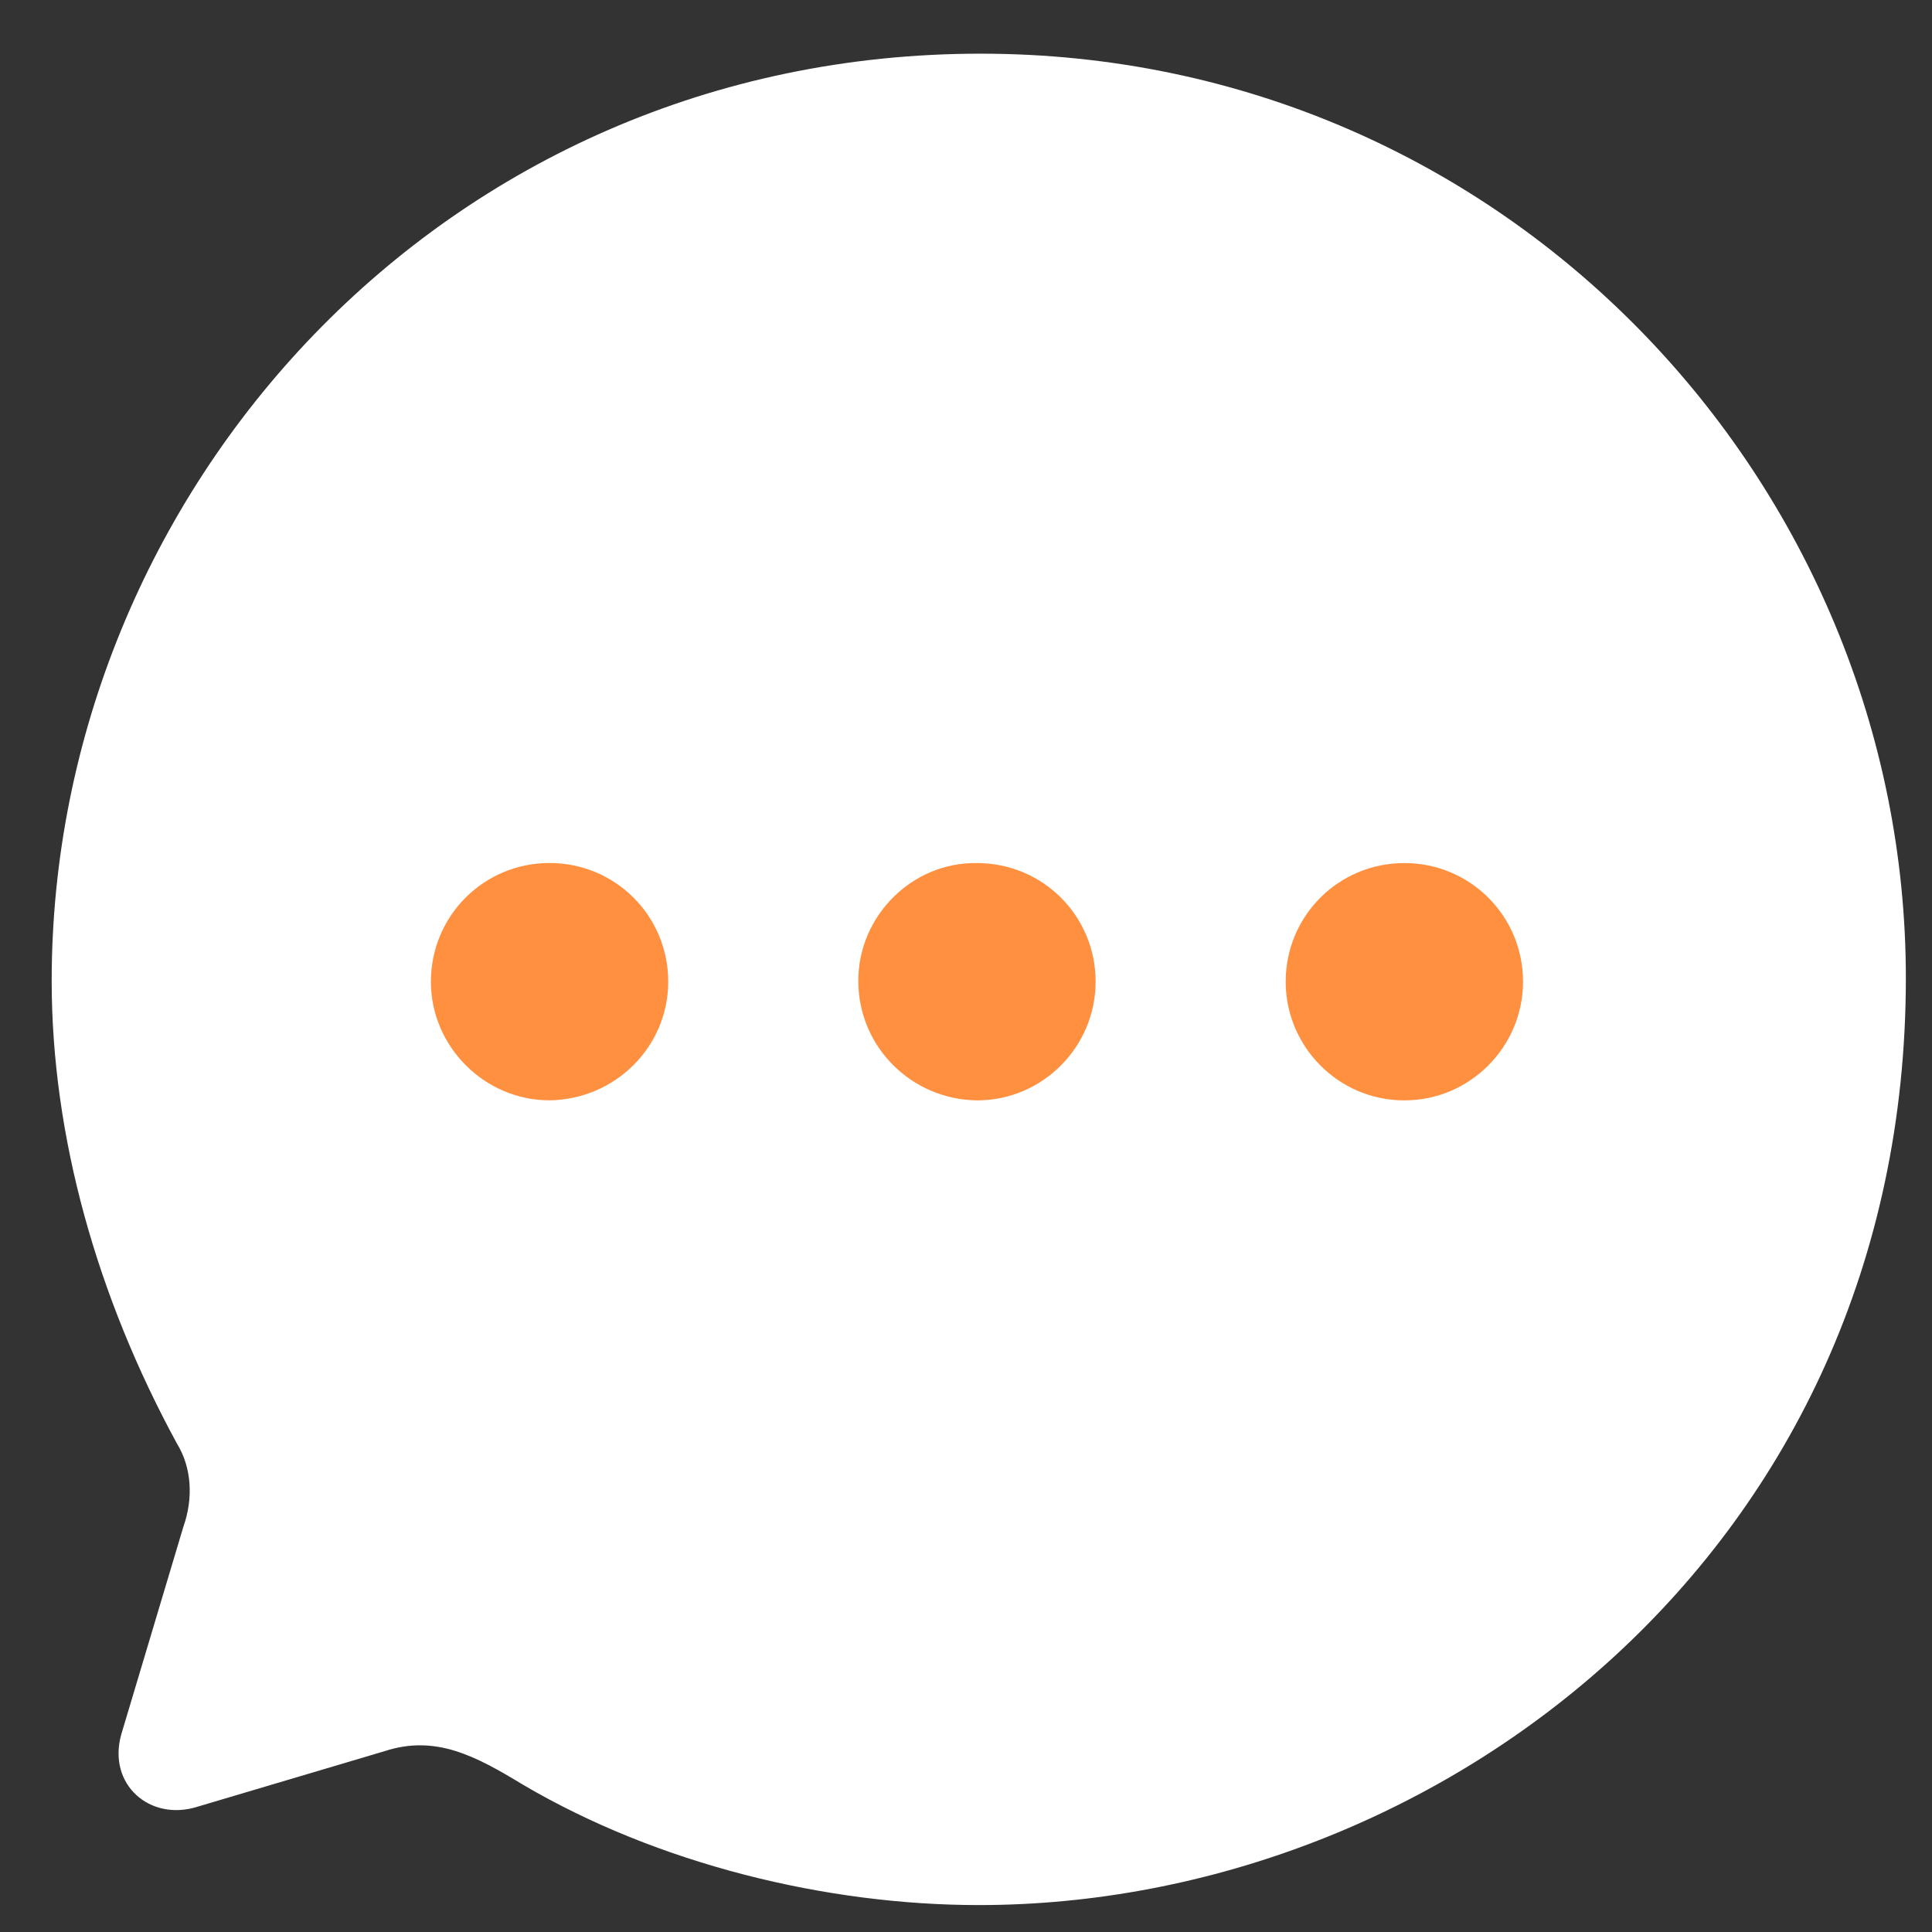
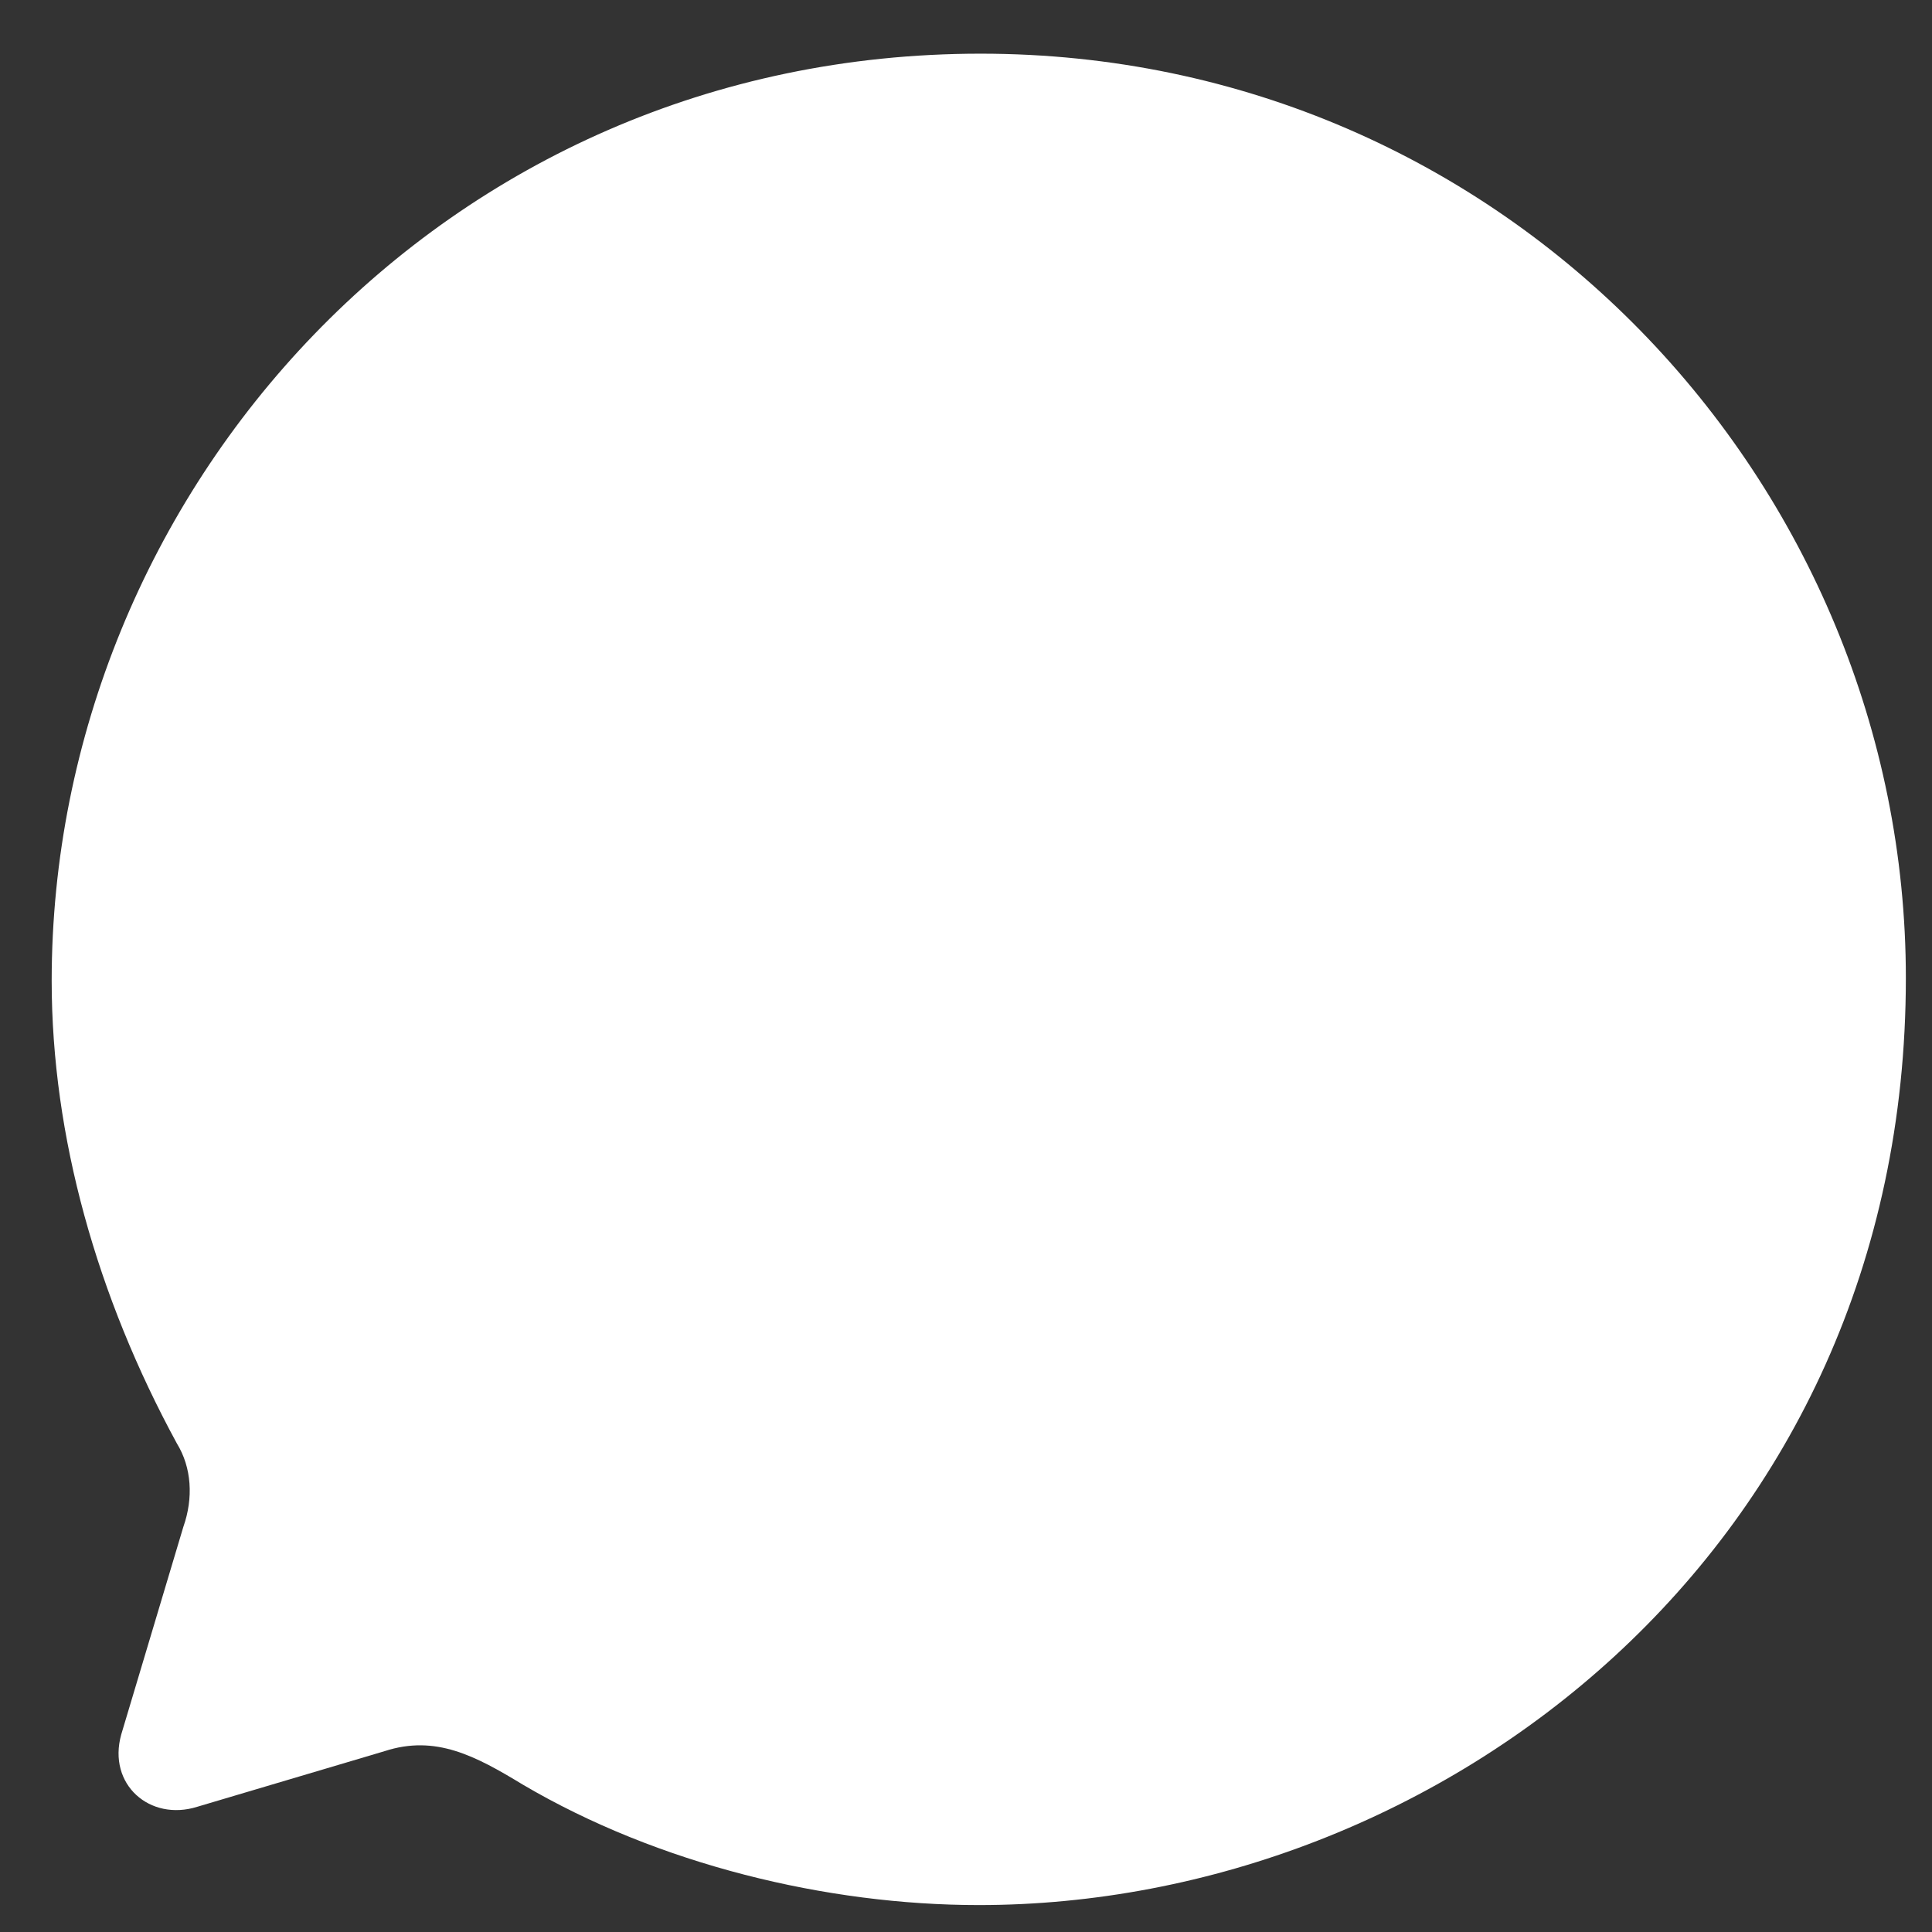
<svg xmlns="http://www.w3.org/2000/svg" width="32" height="32" viewBox="0 0 32 32" fill="none">
  <rect x="0" y="0" width="32" height="32" fill="#333333" stroke="none" />
  <g clip-path="url(#clip0_1_1313)">
-     <path d="M16.242 0.889C7.321 0.889 0.856 8.168 0.856 16.245C0.856 18.824 1.609 21.481 2.929 23.907C3.175 24.306 3.205 24.813 3.037 25.289L2.008 28.729C1.777 29.558 2.484 30.172 3.267 29.926L6.369 29.005C7.213 28.729 7.874 29.082 8.658 29.558C10.9 30.878 13.693 31.554 16.212 31.554C23.828 31.554 31.567 25.673 31.567 16.199C31.567 8.029 24.964 0.889 16.242 0.889Z" fill="white" />
-     <path fill-rule="evenodd" clip-rule="evenodd" d="M9.102 18.225C8.027 18.225 7.137 17.335 7.137 16.26C7.137 15.17 8.012 14.294 9.102 14.294C10.192 14.294 11.068 15.17 11.068 16.26C11.068 17.335 10.192 18.21 9.102 18.225ZM16.181 18.226C15.091 18.21 14.216 17.335 14.216 16.245C14.216 15.17 15.107 14.279 16.181 14.295C17.272 14.295 18.147 15.17 18.147 16.26C18.147 17.335 17.272 18.226 16.181 18.226ZM21.295 16.26C21.295 17.335 22.17 18.226 23.26 18.226C24.35 18.226 25.226 17.335 25.226 16.26C25.226 15.17 24.35 14.295 23.26 14.295C22.17 14.295 21.295 15.17 21.295 16.26Z" fill="#FF9040" />
+     <path d="M16.242 0.889C7.321 0.889 0.856 8.168 0.856 16.245C0.856 18.824 1.609 21.481 2.929 23.907C3.175 24.306 3.205 24.813 3.037 25.289L2.008 28.729C1.777 29.558 2.484 30.172 3.267 29.926L6.369 29.005C7.213 28.729 7.874 29.082 8.658 29.558C10.9 30.878 13.693 31.554 16.212 31.554C23.828 31.554 31.567 25.673 31.567 16.199C31.567 8.029 24.964 0.889 16.242 0.889" fill="white" />
  </g>
  <defs>
    <clipPath id="clip0_1_1313">
      <rect width="32" height="32" fill="white" />
    </clipPath>
  </defs>
</svg>